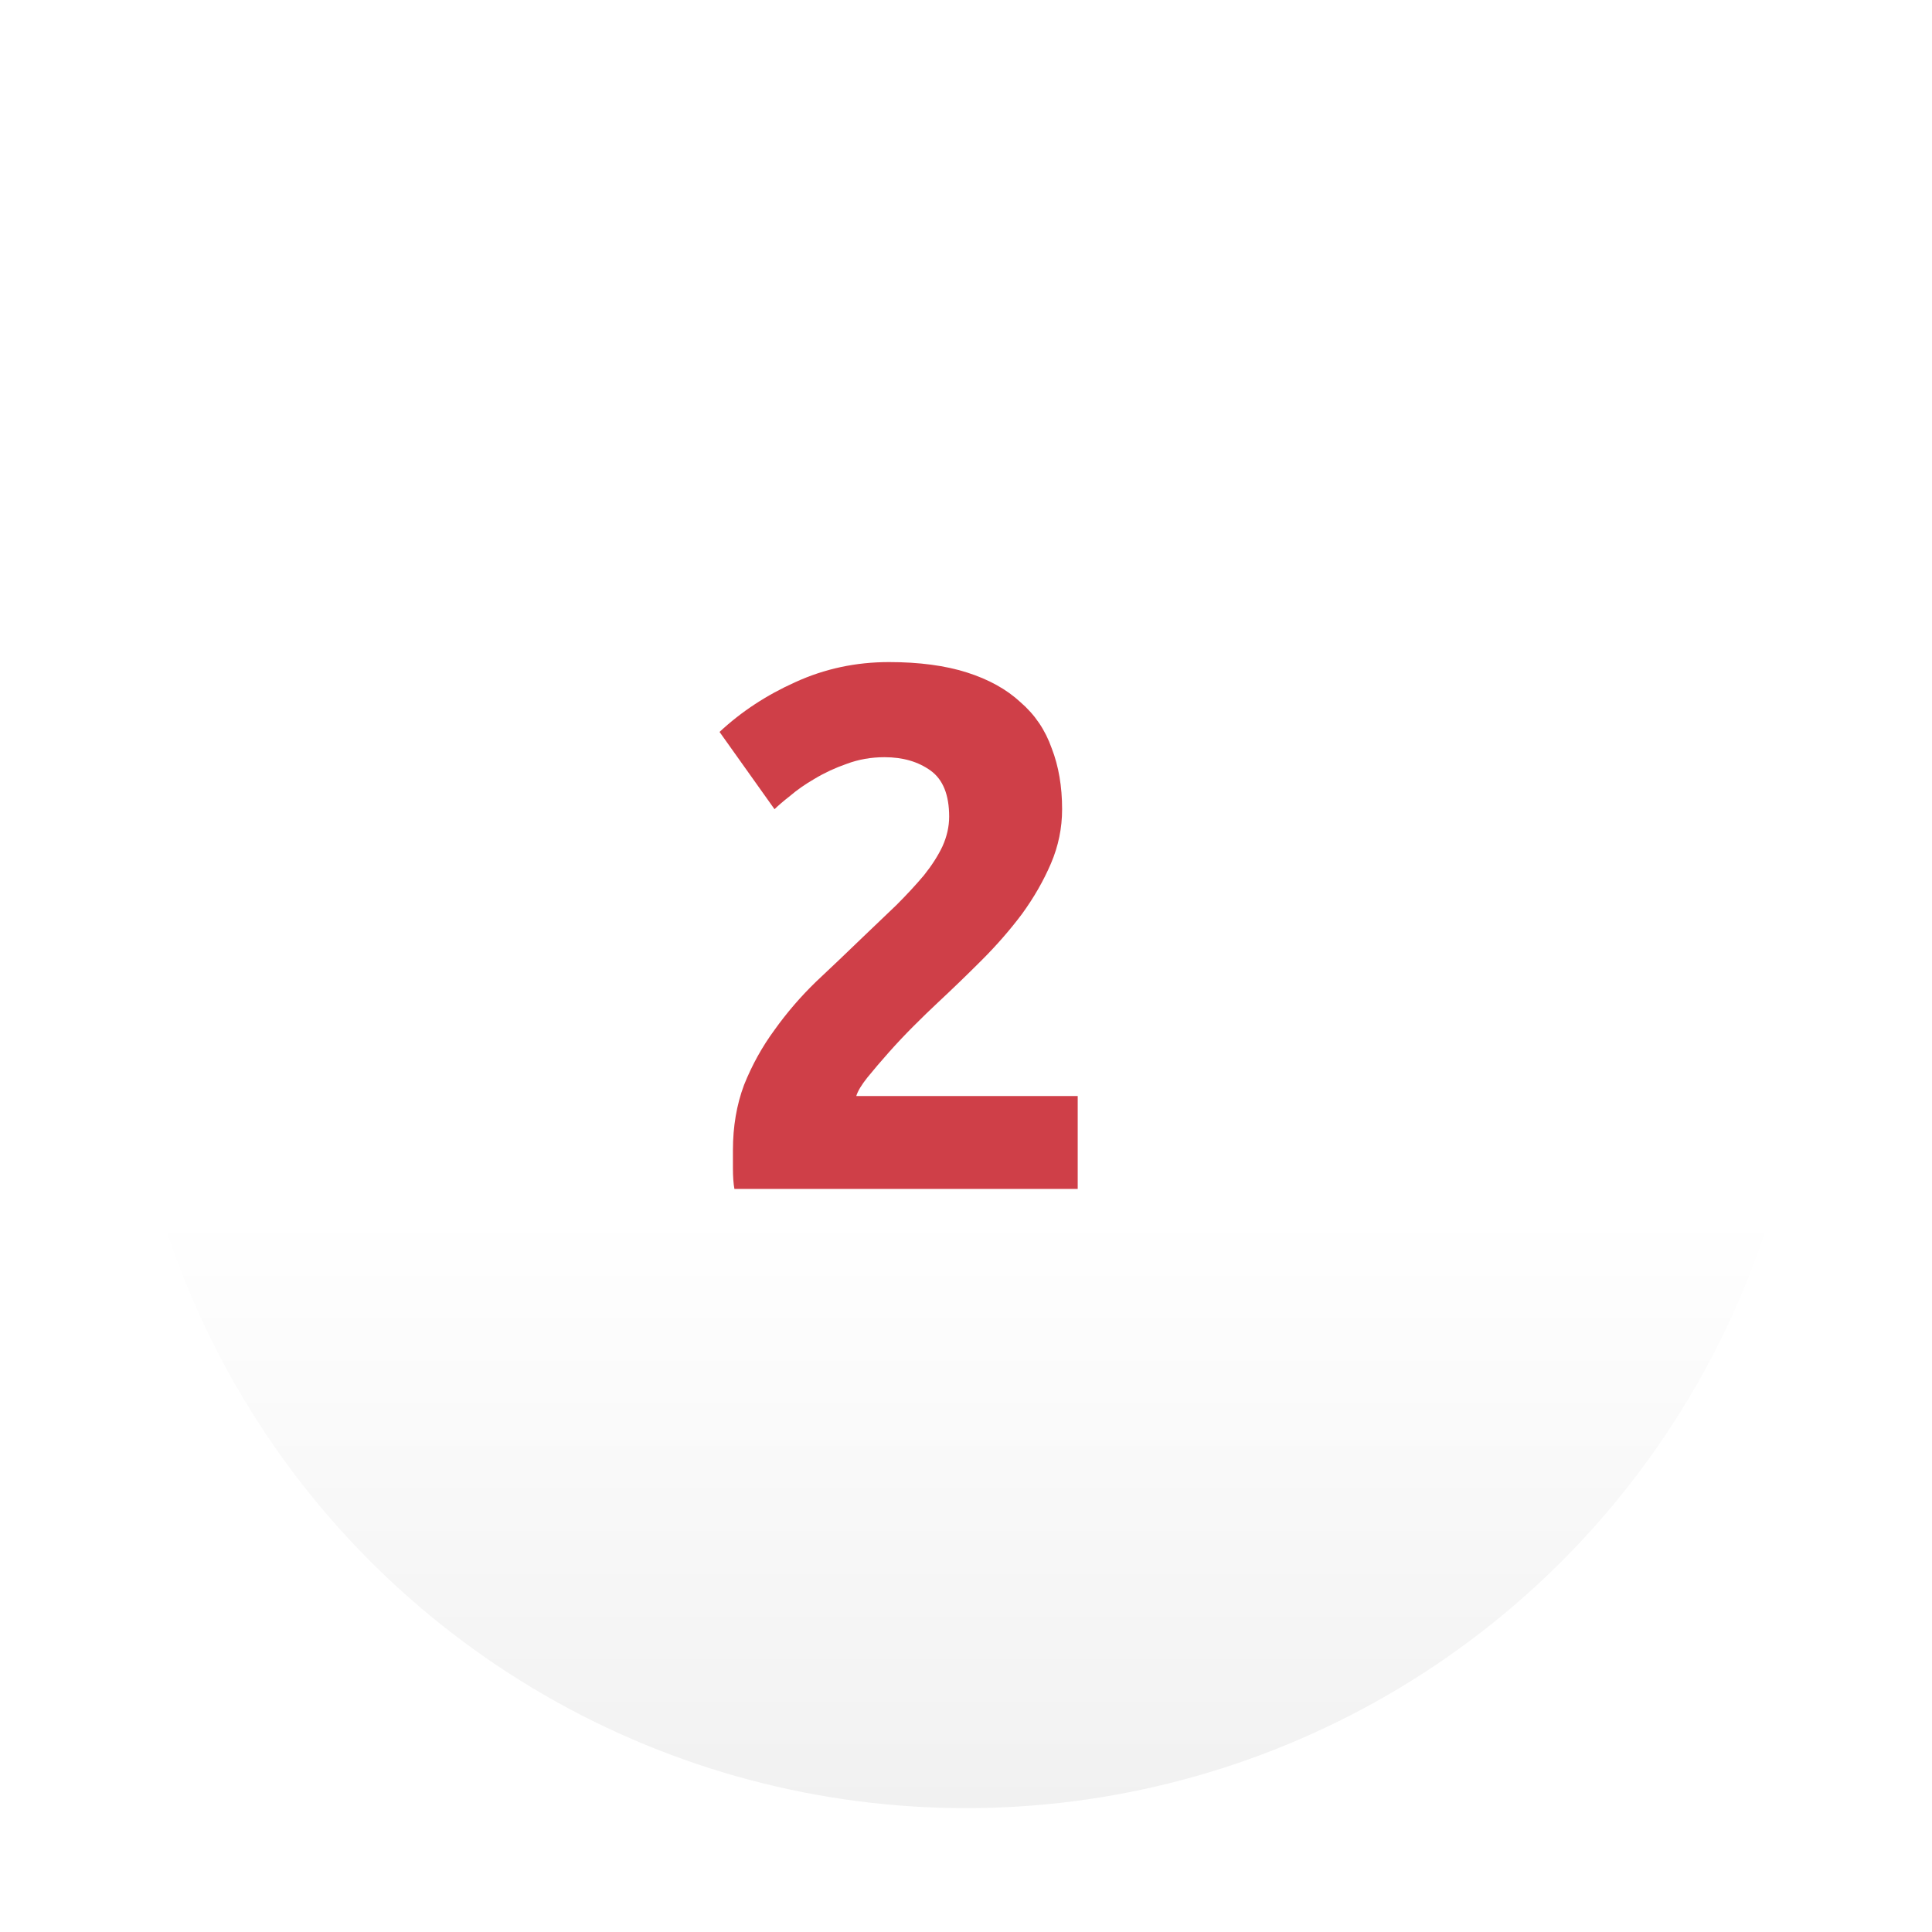
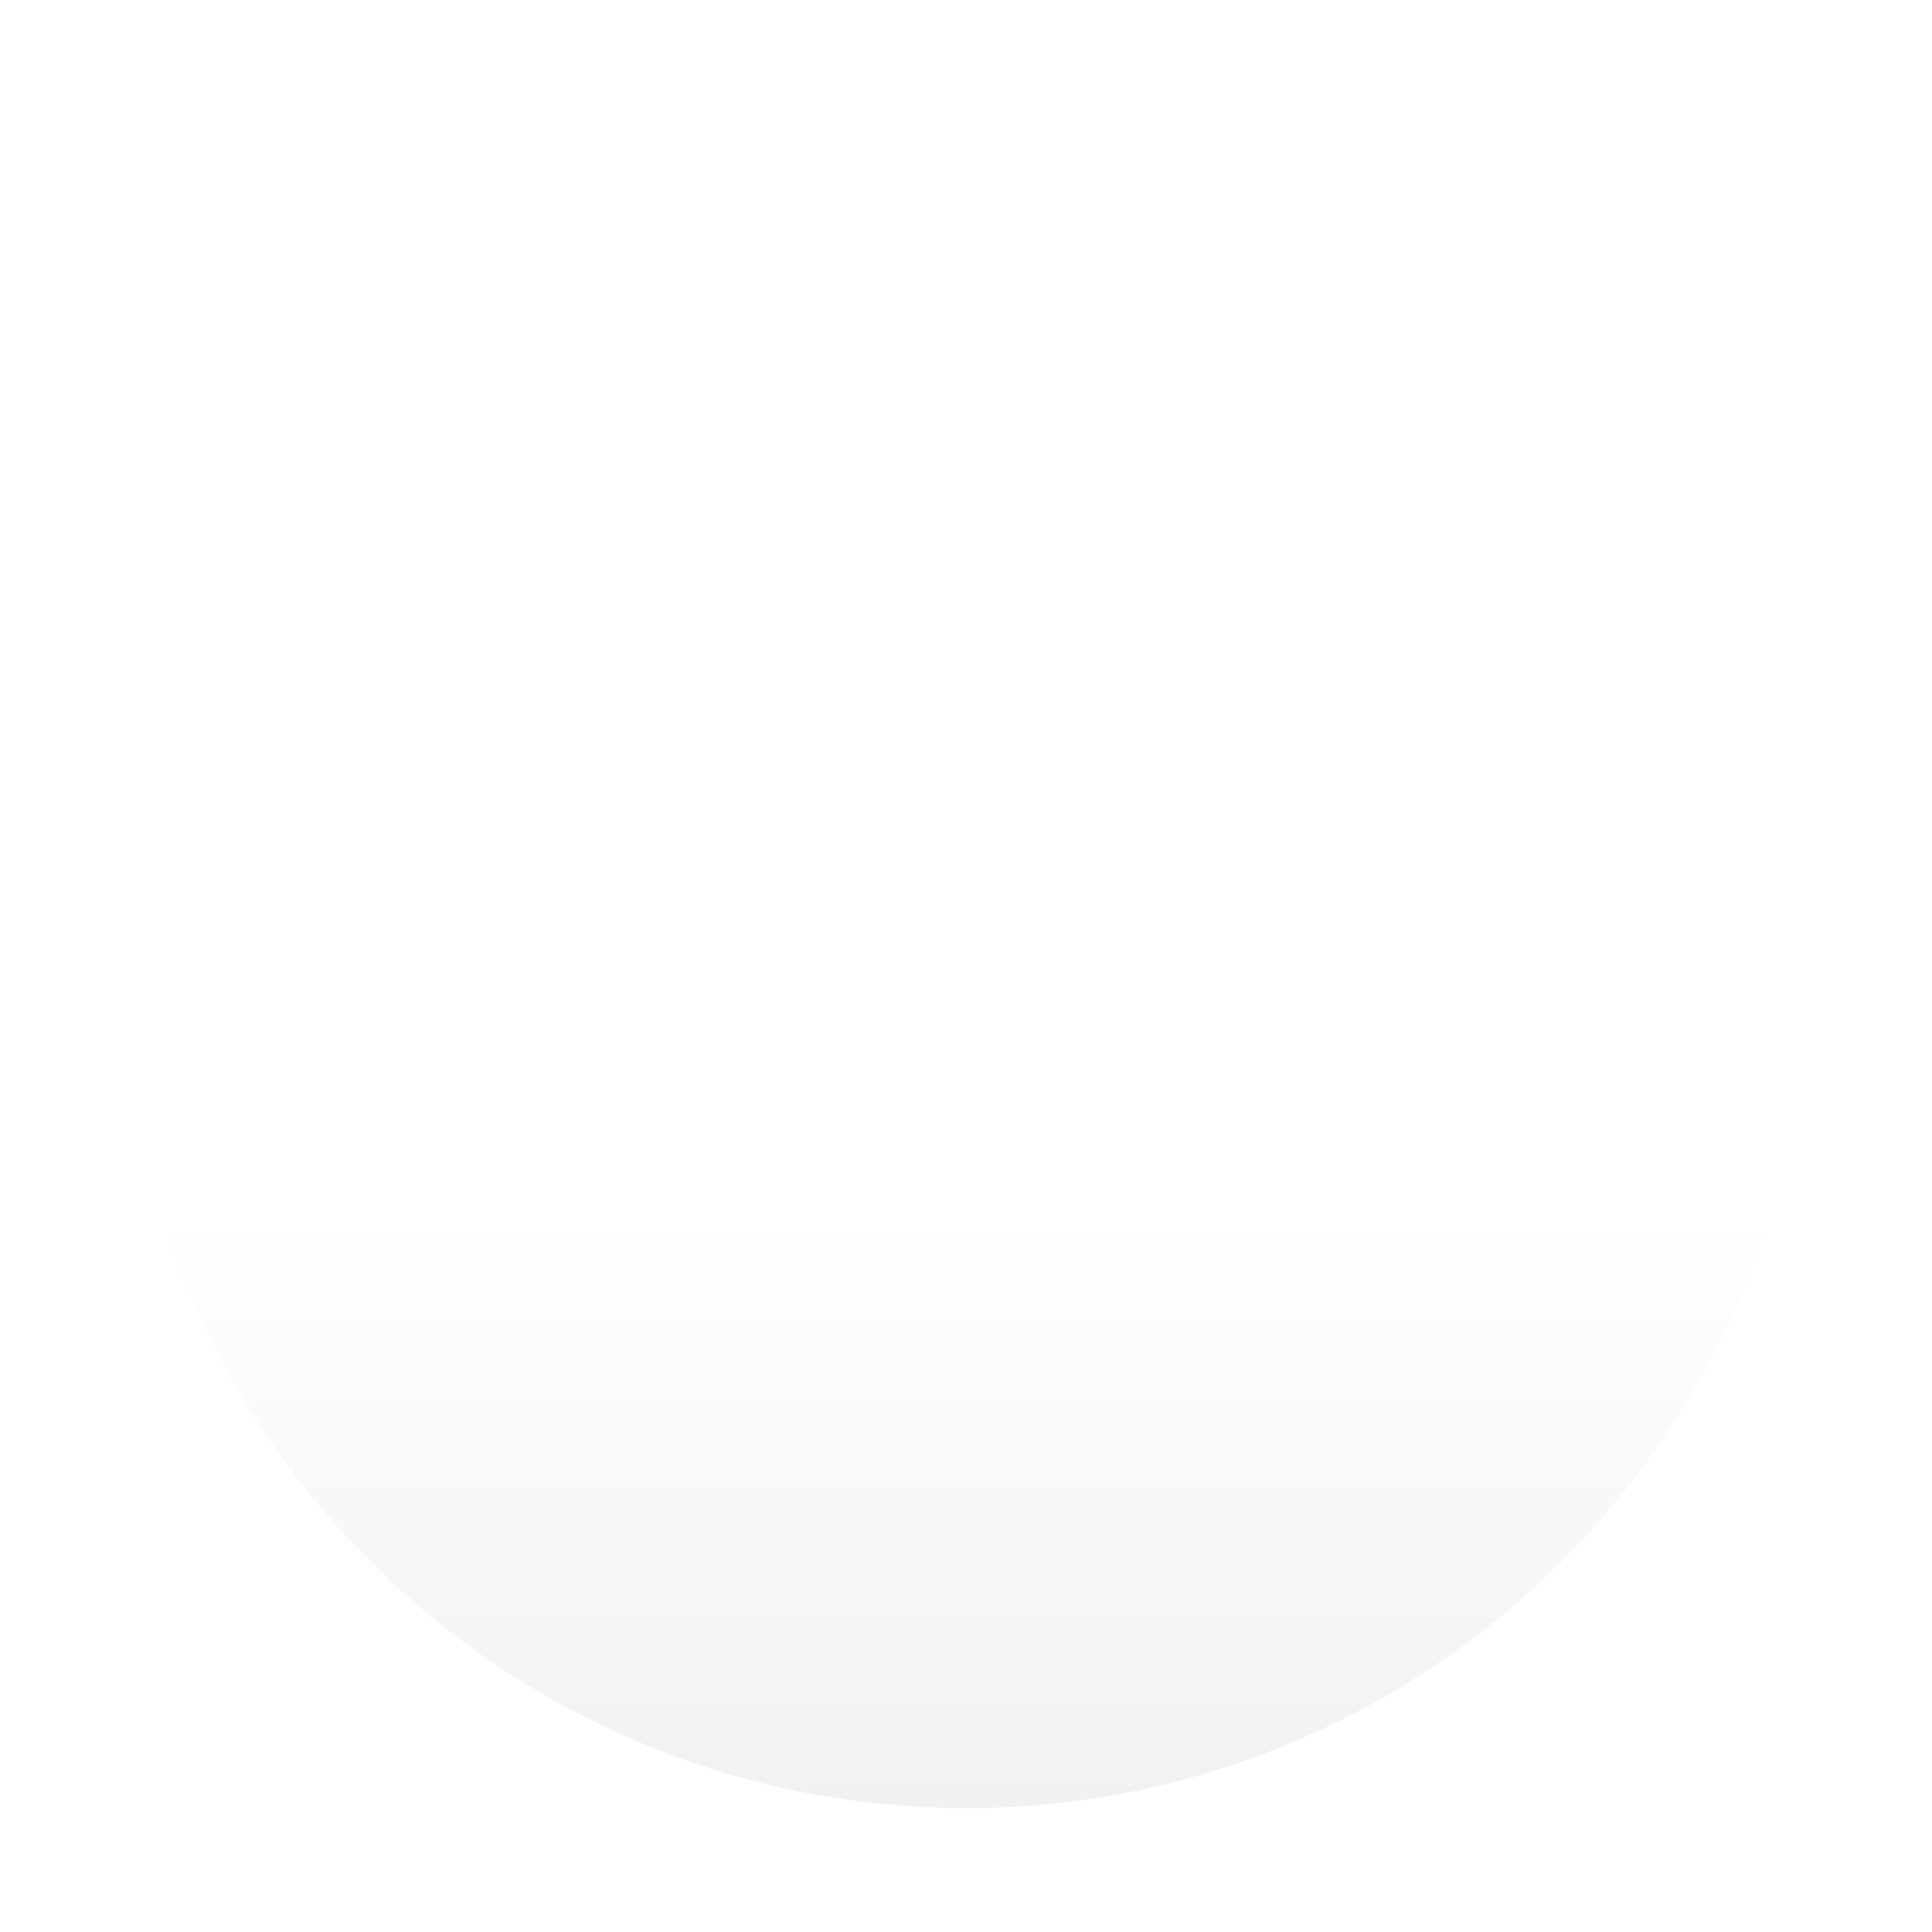
<svg xmlns="http://www.w3.org/2000/svg" width="78" height="78" viewBox="0 0 78 78" fill="none">
  <g filter="url(#filter0_d)">
    <circle cx="37" cy="37" r="34" fill="url(#paint0_linear)" />
  </g>
-   <path d="M42.88 32.67C42.88 33.43 42.73 34.16 42.43 34.86C42.13 35.56 41.74 36.24 41.26 36.9C40.78 37.54 40.24 38.16 39.64 38.76C39.04 39.36 38.45 39.93 37.87 40.47C37.57 40.75 37.24 41.07 36.88 41.43C36.54 41.77 36.21 42.12 35.89 42.48C35.57 42.84 35.28 43.18 35.02 43.5C34.78 43.8 34.63 44.05 34.57 44.25H43.51V48H29.65C29.61 47.78 29.59 47.5 29.59 47.16C29.59 46.82 29.59 46.58 29.59 46.44C29.59 45.48 29.74 44.6 30.04 43.8C30.36 43 30.77 42.26 31.27 41.58C31.77 40.88 32.33 40.23 32.95 39.63C33.59 39.03 34.22 38.43 34.84 37.83C35.32 37.37 35.77 36.94 36.19 36.54C36.61 36.12 36.98 35.72 37.3 35.34C37.62 34.94 37.87 34.55 38.05 34.17C38.23 33.77 38.32 33.37 38.32 32.97C38.32 32.09 38.07 31.47 37.57 31.11C37.07 30.75 36.45 30.57 35.71 30.57C35.17 30.57 34.66 30.66 34.18 30.84C33.72 31 33.29 31.2 32.89 31.44C32.51 31.66 32.18 31.89 31.9 32.13C31.62 32.35 31.41 32.53 31.27 32.67L29.05 29.55C29.93 28.73 30.95 28.06 32.11 27.54C33.29 27 34.55 26.73 35.89 26.73C37.11 26.73 38.16 26.87 39.04 27.15C39.92 27.43 40.64 27.83 41.2 28.35C41.78 28.85 42.2 29.47 42.46 30.21C42.74 30.93 42.88 31.75 42.88 32.67Z" fill="#CF3F48" />
  <defs>
    <filter id="filter0_d" x="0" y="0" width="78" height="78" filterUnits="userSpaceOnUse" color-interpolation-filters="sRGB">
      <feFlood flood-opacity="0" result="BackgroundImageFix" />
      <feColorMatrix in="SourceAlpha" type="matrix" values="0 0 0 0 0 0 0 0 0 0 0 0 0 0 0 0 0 0 127 0" result="hardAlpha" />
      <feMorphology radius="1" operator="dilate" in="SourceAlpha" result="effect1_dropShadow" />
      <feOffset dx="2" dy="2" />
      <feGaussianBlur stdDeviation="2" />
      <feComposite in2="hardAlpha" operator="out" />
      <feColorMatrix type="matrix" values="0 0 0 0 0.341 0 0 0 0 0.482 0 0 0 0 0.612 0 0 0 0.2 0" />
      <feBlend mode="normal" in2="BackgroundImageFix" result="effect1_dropShadow" />
      <feBlend mode="normal" in="SourceGraphic" in2="effect1_dropShadow" result="shape" />
    </filter>
    <linearGradient id="paint0_linear" x1="37" y1="3" x2="37" y2="71" gradientUnits="userSpaceOnUse">
      <stop stop-color="white" />
      <stop offset="0.646" stop-color="white" />
      <stop offset="0.646" stop-color="white" />
      <stop offset="1" stop-color="#F1F1F1" />
    </linearGradient>
  </defs>
</svg>